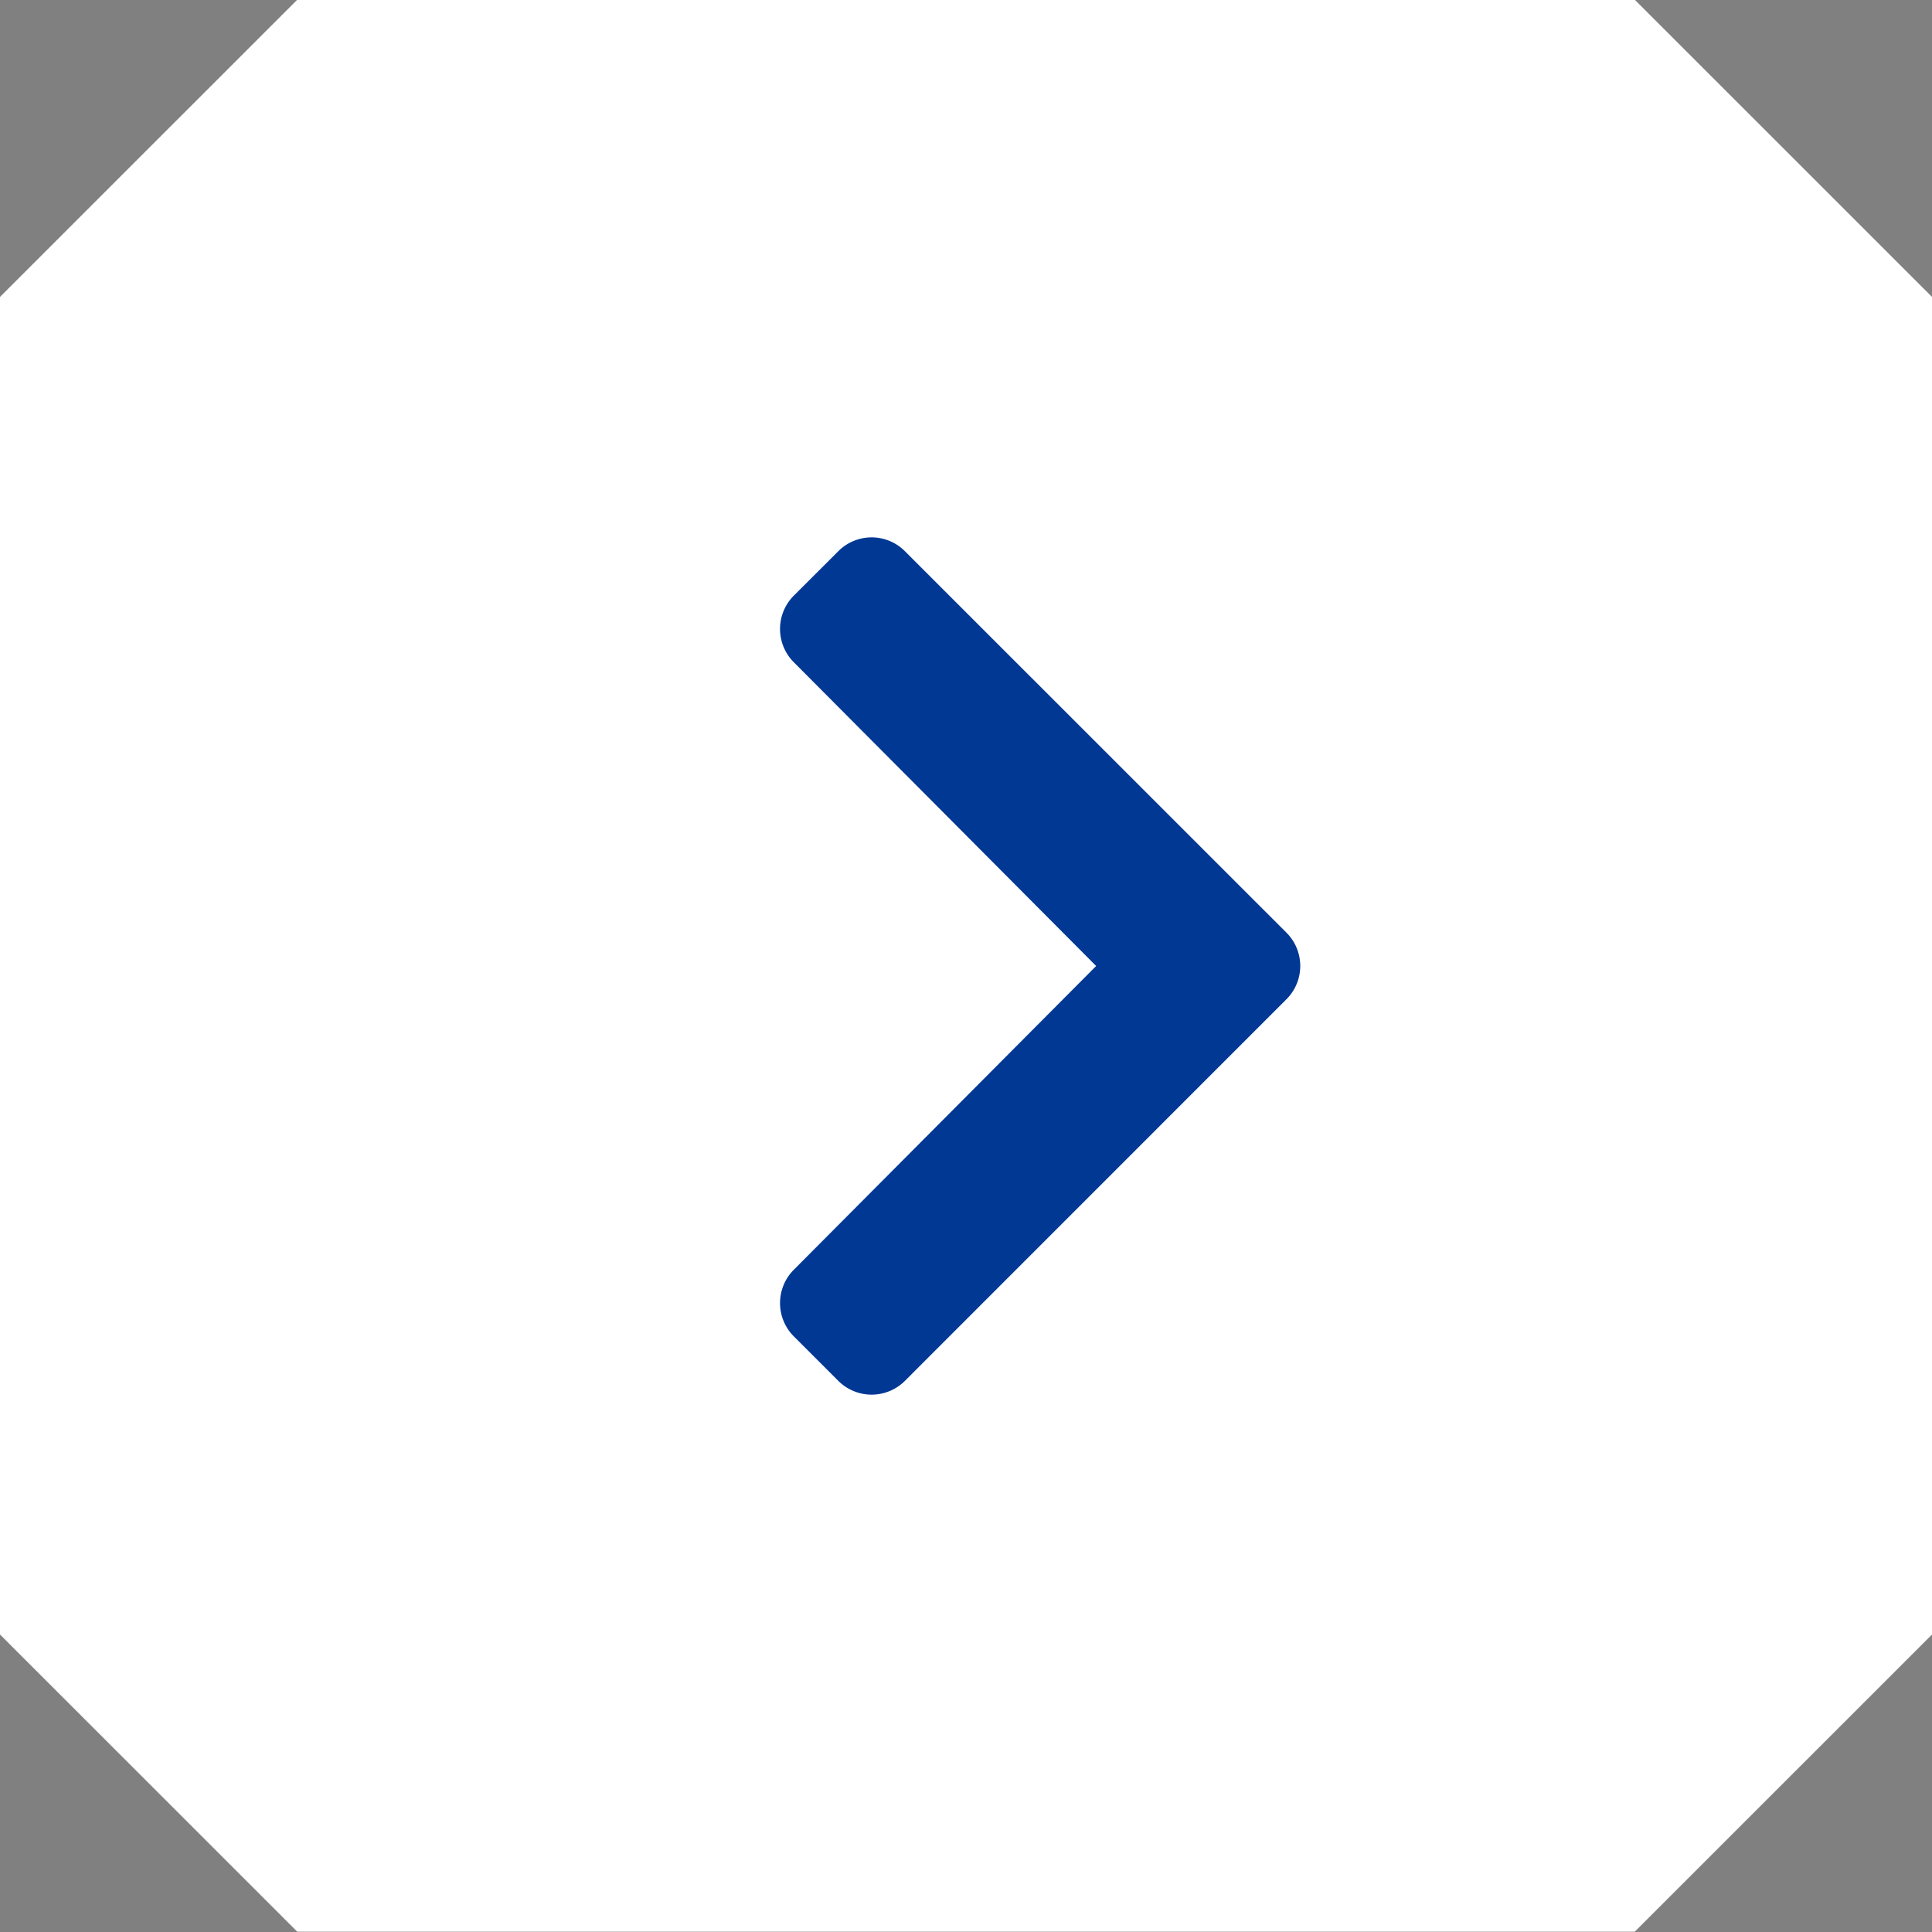
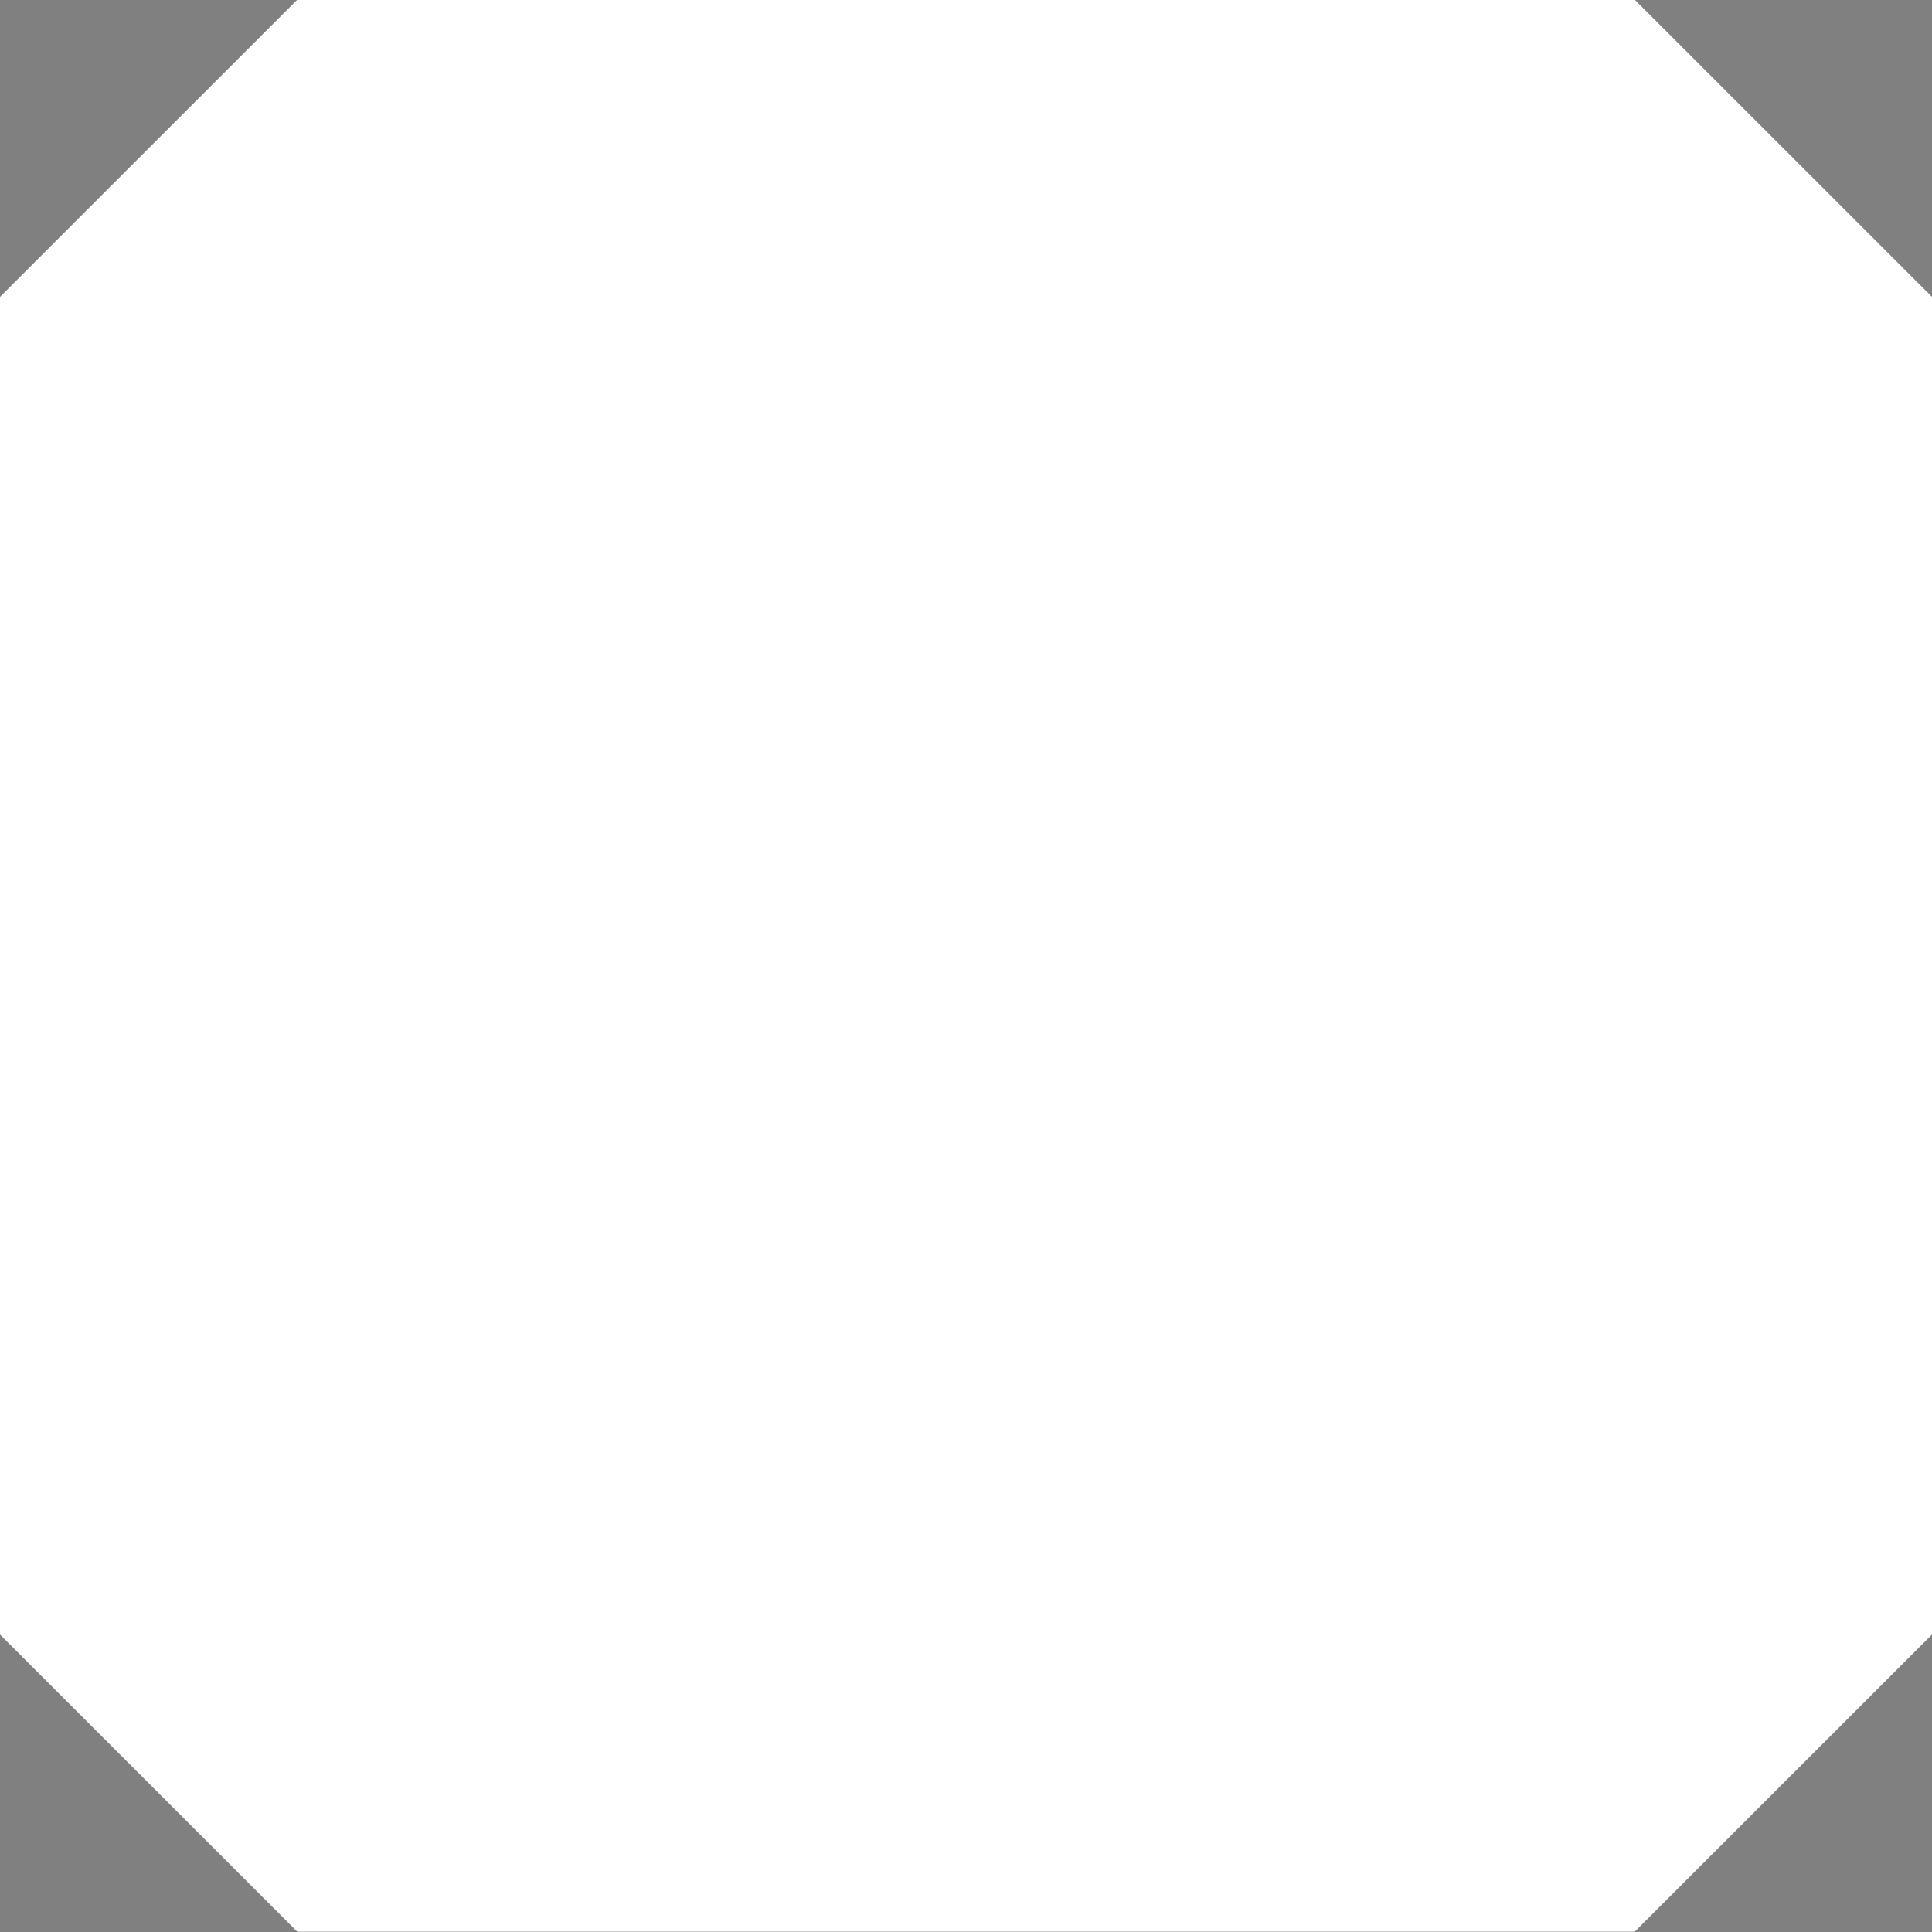
<svg xmlns="http://www.w3.org/2000/svg" width="23.438" height="23.438" viewBox="0 0 23.438 23.438">
  <rect x="0" y="0" width="23.438" height="23.438" fill="#808080" stroke="none" />
  <g id="グループ_670" data-name="グループ 670" transform="translate(-472.094 -12994.771)">
    <path id="パス_1493" data-name="パス 1493" d="M472.094,13014.6l3.606,3.605h16.226l3.606-3.605v-16.227l-3.606-3.605H475.7l-3.606,3.605Z" fill="#fff" />
-     <path id="パス_1494" data-name="パス 1494" d="M487.7,13006.894l-4.628,4.629a.572.572,0,0,1-.808,0l-.54-.54a.572.572,0,0,1,0-.808l3.668-3.685-3.668-3.685a.572.572,0,0,1,0-.808l.54-.539a.57.57,0,0,1,.808,0l4.628,4.627A.571.571,0,0,1,487.7,13006.894Z" fill="#003894" />
  </g>
</svg>